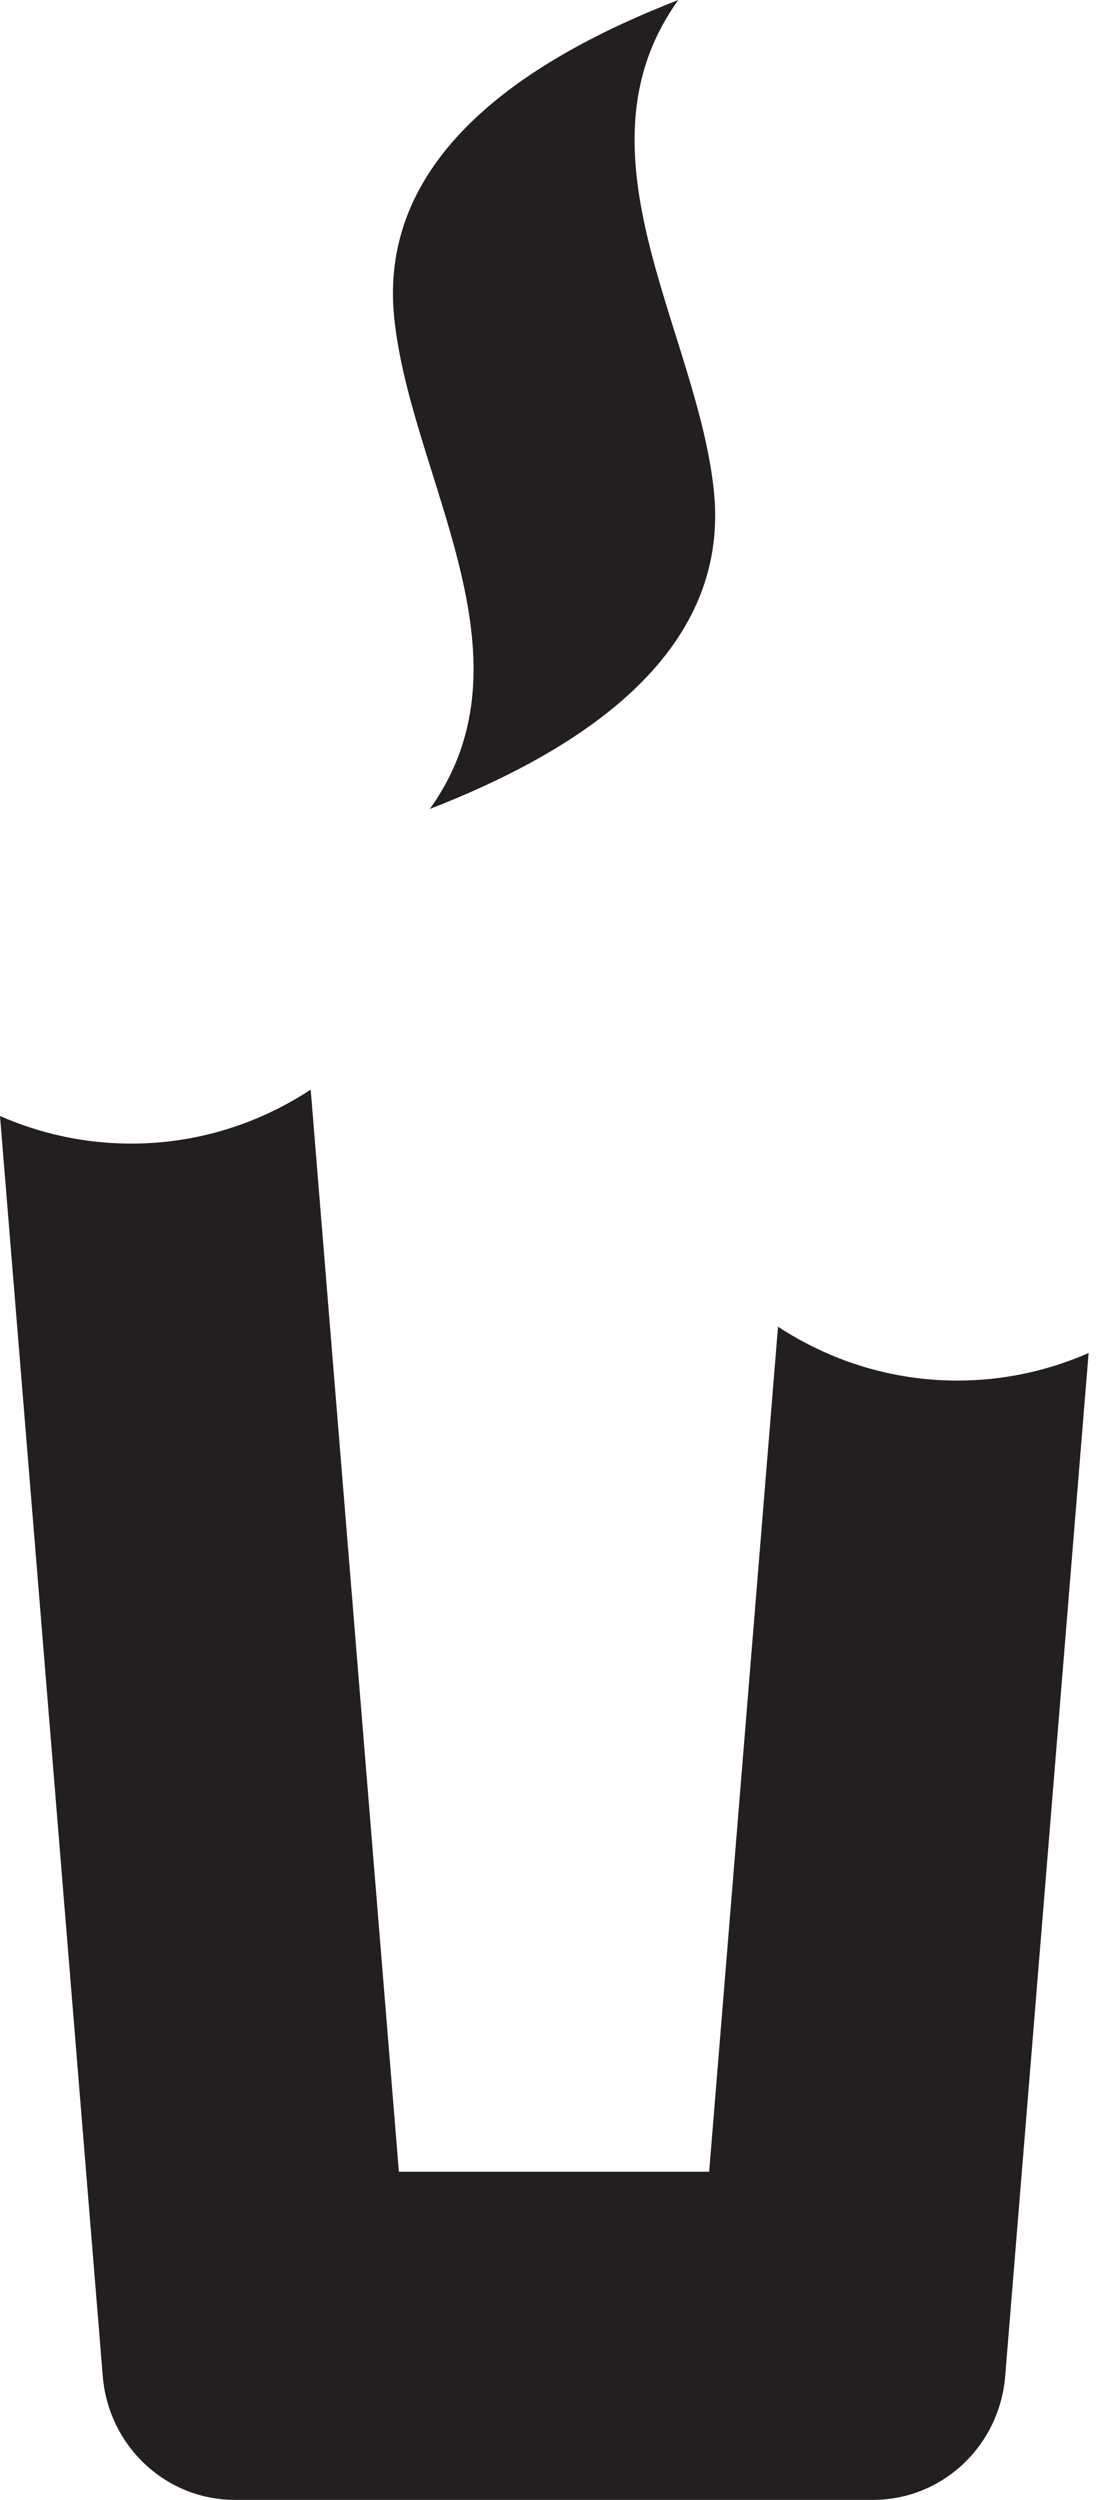
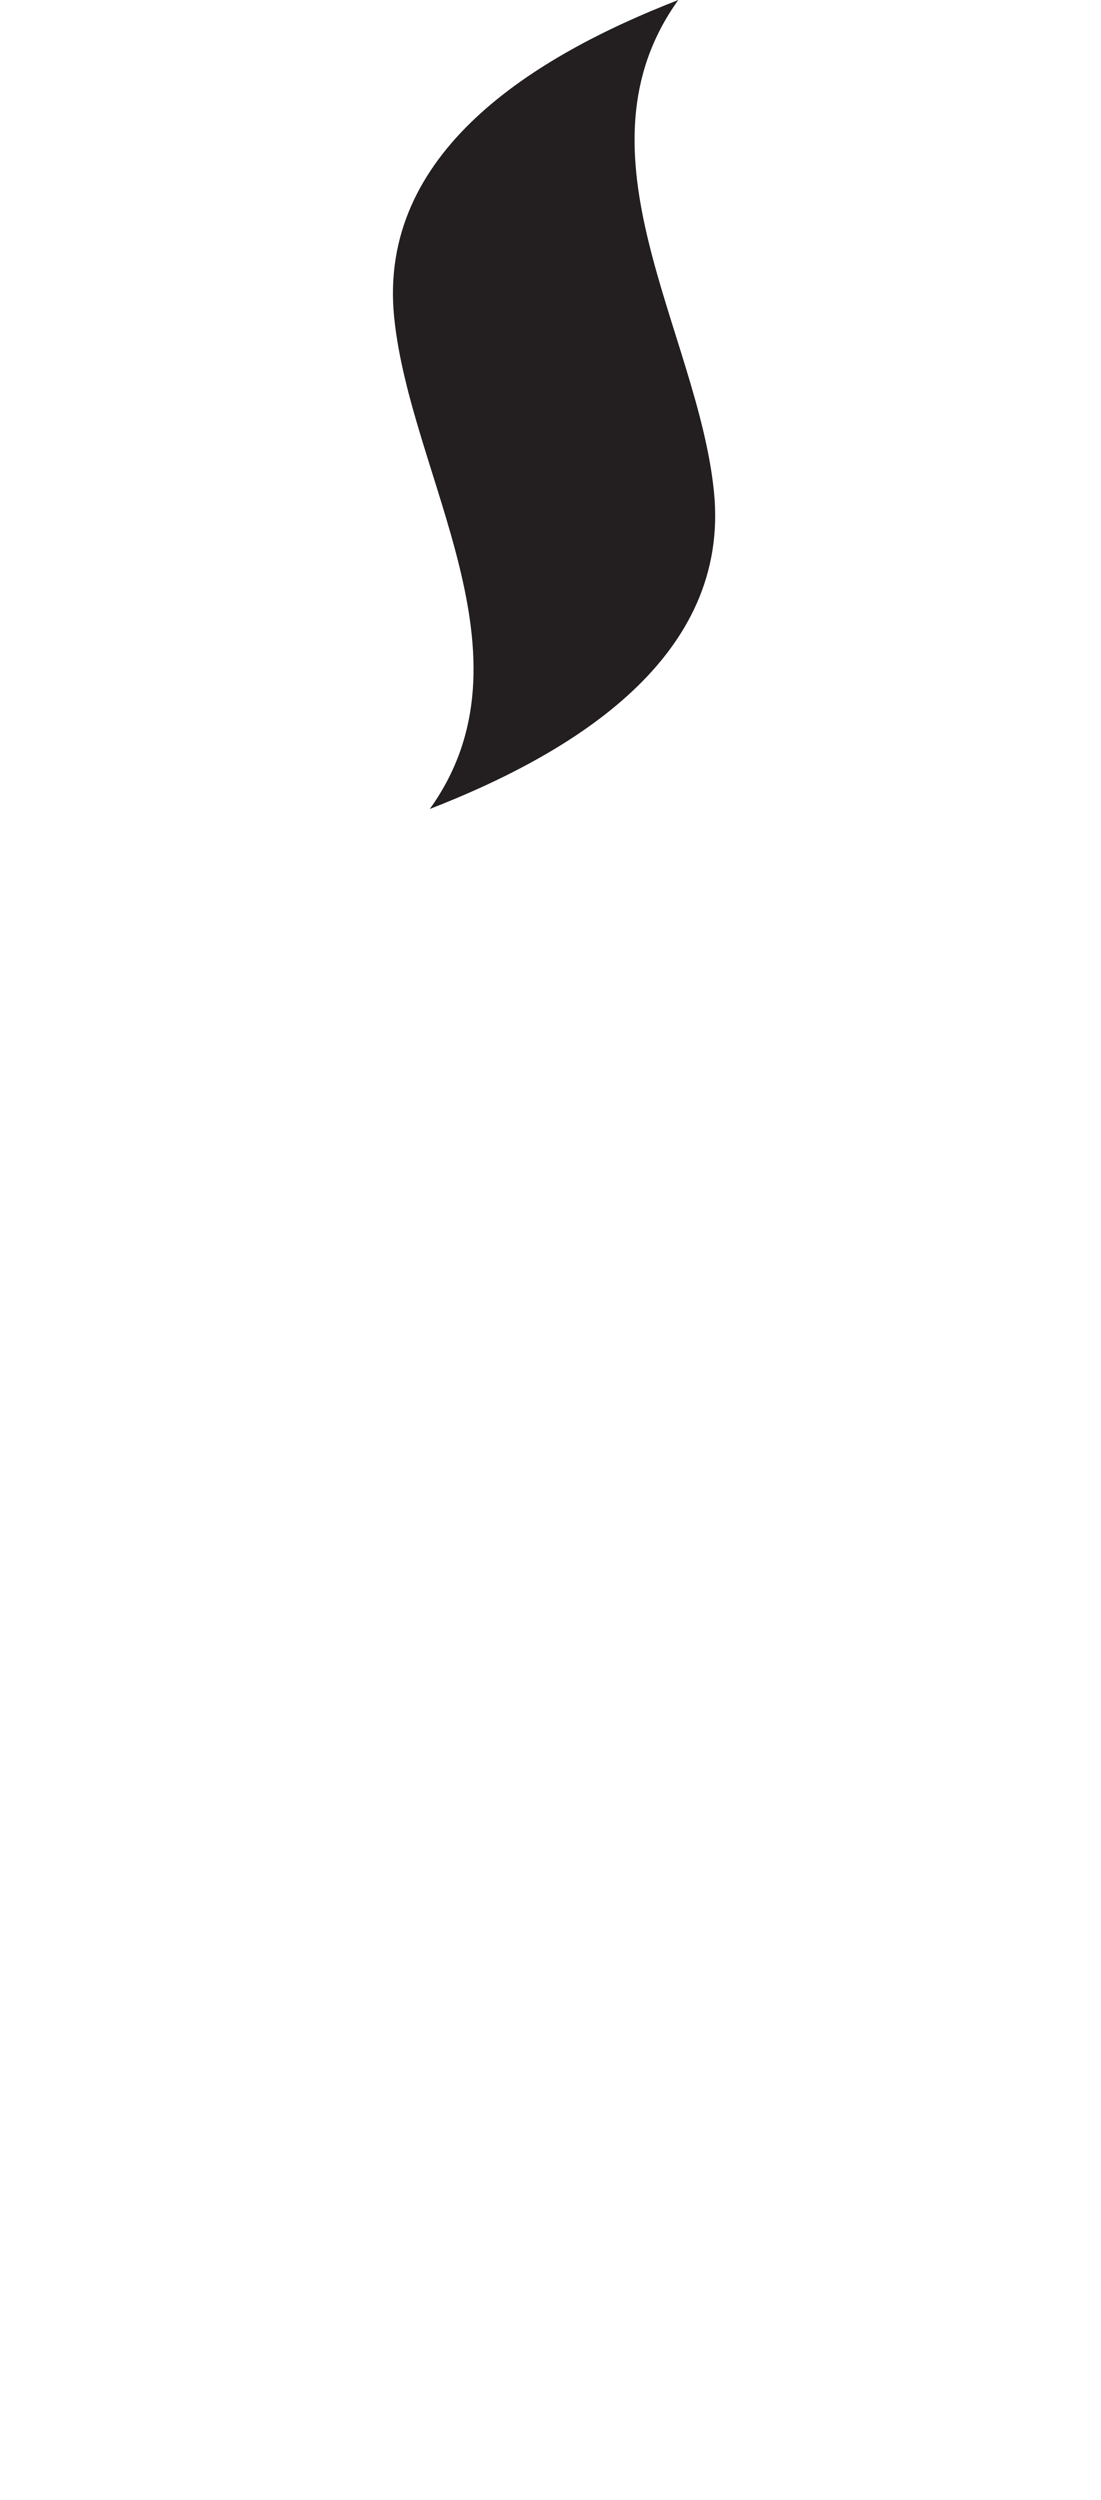
<svg xmlns="http://www.w3.org/2000/svg" width="37" height="84" viewBox="0 0 37 84" fill="none">
  <path d="M14.444 27.183C19.316 25.288 24.553 22.067 23.993 16.519C23.449 11.151 19.11 5.139 22.795 0C17.923 1.895 12.686 5.116 13.246 10.664C13.79 16.031 18.129 22.044 14.444 27.183Z" fill="#231F20" />
-   <path d="M26.146 44.577L23.832 72.974H13.405L10.441 36.613C8.703 37.756 6.633 38.427 4.409 38.427C2.842 38.427 1.352 38.093 0 37.5L3.453 79.844C3.646 82.194 5.574 84.001 7.892 84.001H29.342C31.659 84.001 33.59 82.194 33.78 79.844L36.584 45.464C35.232 46.056 33.742 46.39 32.174 46.39C29.95 46.39 27.881 45.719 26.143 44.577H26.146Z" fill="#231F20" />
</svg>